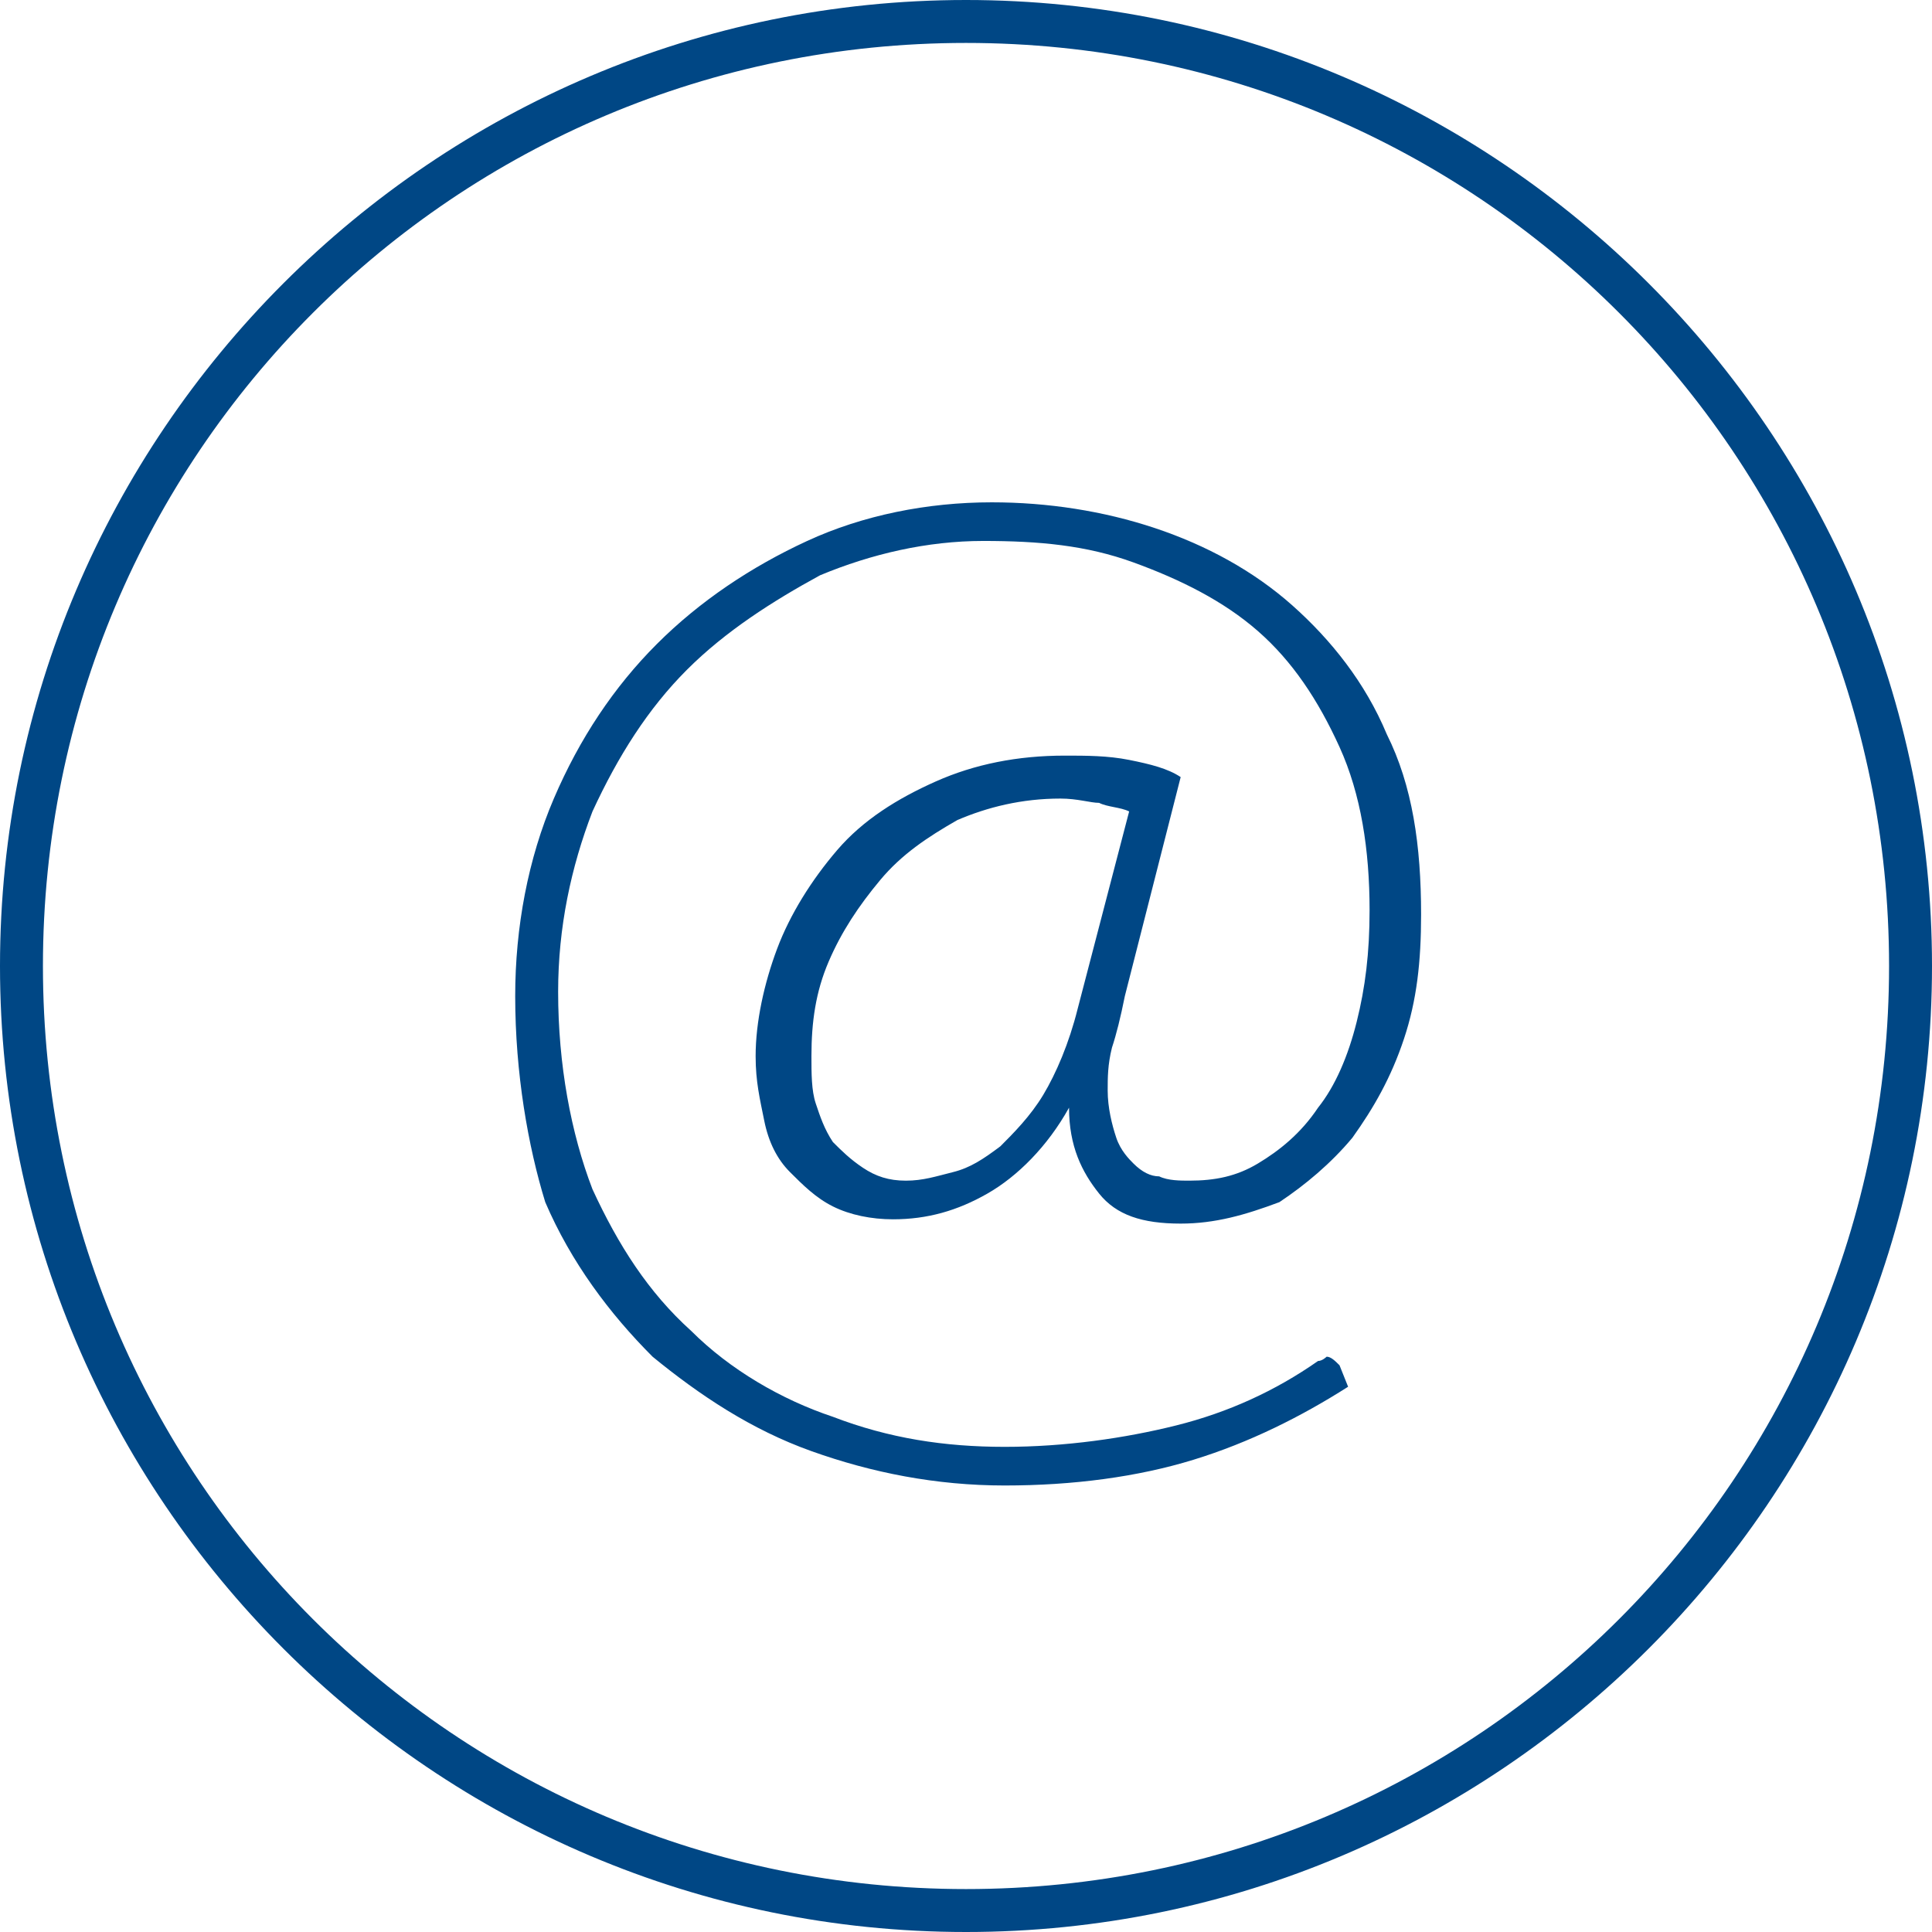
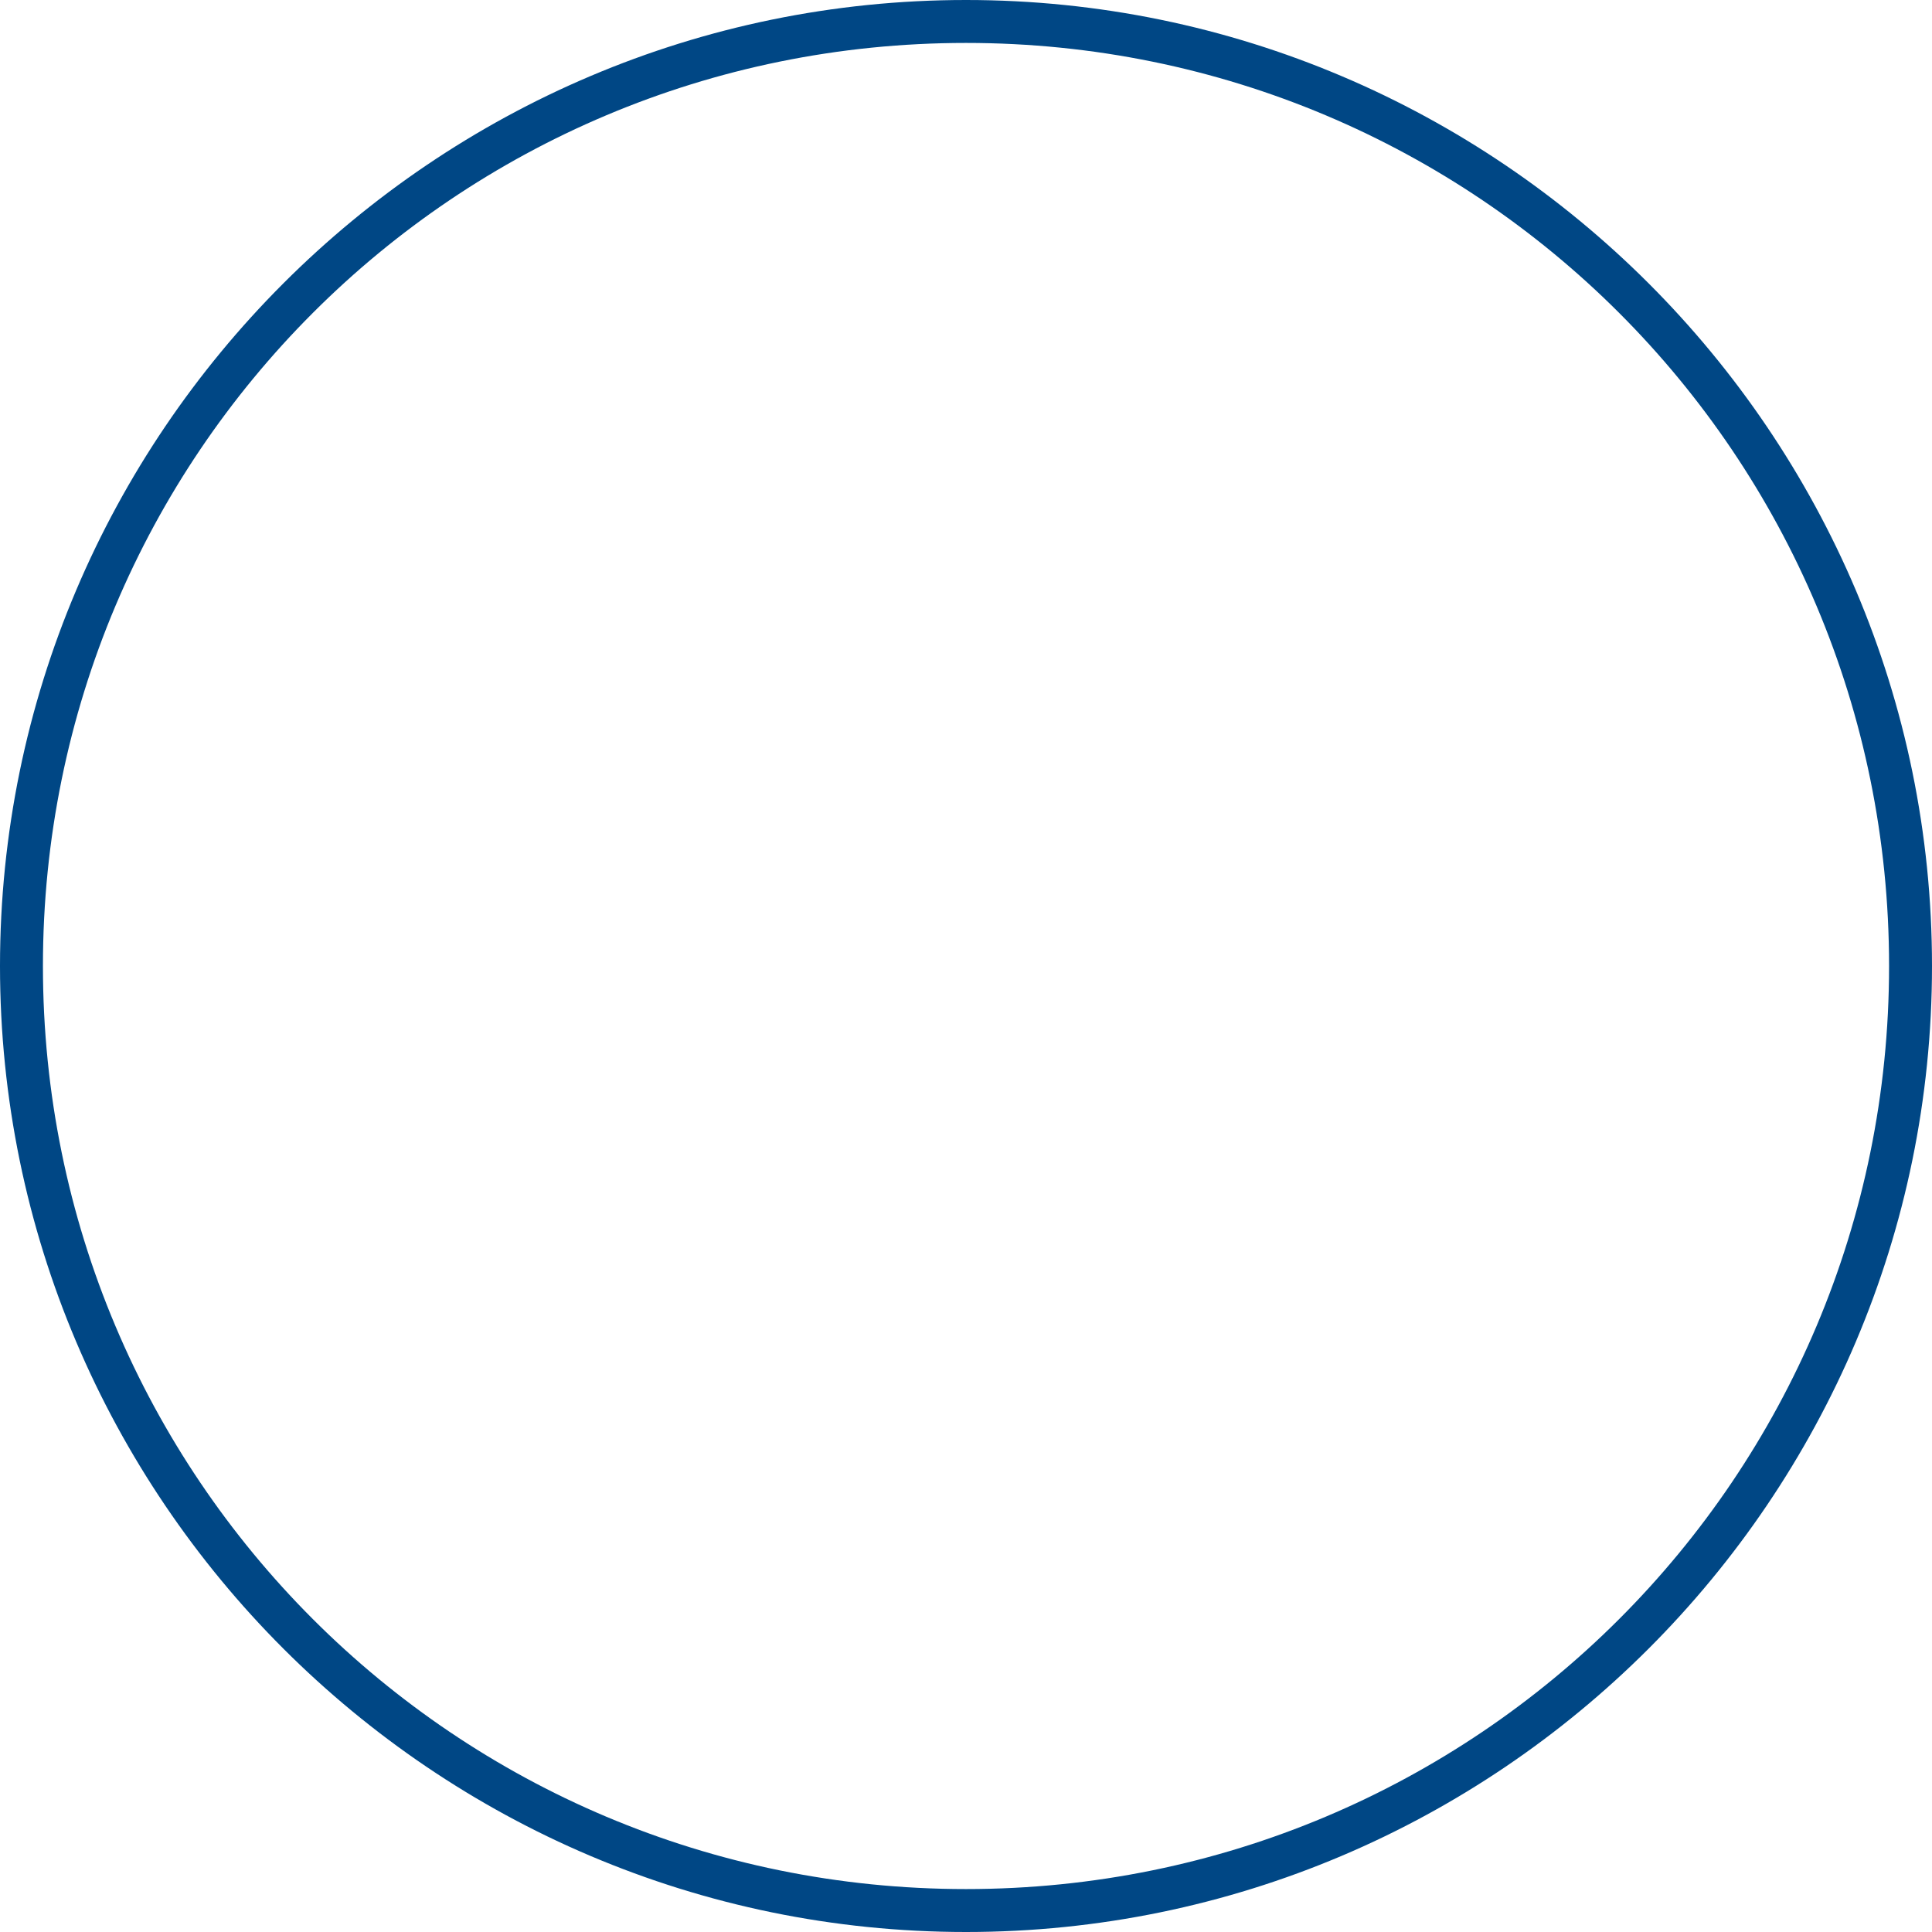
<svg xmlns="http://www.w3.org/2000/svg" version="1.1" id="Layer_1" x="0px" y="0px" viewBox="0 0 45 45" style="enable-background:new 0 0 45 45;" xml:space="preserve">
  <style type="text/css">
	.st0{fill:#004785;}
</style>
  <path class="st0" d="M22.5,45C10.1,45,0,34.9,0,22.5C0,10.1,10.1,0,22.5,0C34.9,0,45,10.1,45,22.5C45,34.9,34.9,45,22.5,45L22.5,45z   M22.5,1C10.6,1,1,10.6,1,22.5C1,34.4,10.6,44,22.5,44C34.4,44,44,34.4,44,22.5C44,10.6,34.4,1,22.5,1L22.5,1z" />
-   <path class="st0" d="M27.5,28.5c-0.9,0-1.5-0.2-1.9-0.7c-0.4-0.5-0.7-1.1-0.7-2c-0.5,0.9-1.2,1.6-1.9,2c-0.7,0.4-1.4,0.6-2.2,0.6  c-0.5,0-1-0.1-1.4-0.3c-0.4-0.2-0.7-0.5-1-0.8c-0.3-0.3-0.5-0.7-0.6-1.2c-0.1-0.5-0.2-0.9-0.2-1.5c0-0.8,0.2-1.7,0.5-2.5  c0.3-0.8,0.8-1.6,1.4-2.3s1.4-1.2,2.3-1.6c0.9-0.4,1.9-0.6,3-0.6c0.5,0,1,0,1.5,0.1c0.5,0.1,0.9,0.2,1.2,0.4l-1.3,5.1  c-0.1,0.5-0.2,0.9-0.3,1.2c-0.1,0.4-0.1,0.7-0.1,1c0,0.4,0.1,0.8,0.2,1.1c0.1,0.3,0.3,0.5,0.4,0.6c0.2,0.2,0.4,0.3,0.6,0.3  c0.2,0.1,0.5,0.1,0.7,0.1c0.6,0,1.1-0.1,1.6-0.4c0.5-0.3,1-0.7,1.4-1.3c0.4-0.5,0.7-1.2,0.9-2c0.2-0.8,0.3-1.6,0.3-2.6  c0-1.4-0.2-2.7-0.7-3.8c-0.5-1.1-1.1-2-1.9-2.7c-0.8-0.7-1.8-1.2-2.9-1.6c-1.1-0.4-2.2-0.5-3.5-0.5c-1.3,0-2.6,0.3-3.8,0.8  C18,14,16.9,14.7,16,15.6c-0.9,0.9-1.6,2-2.2,3.3c-0.5,1.3-0.8,2.7-0.8,4.2c0,1.7,0.3,3.3,0.8,4.6c0.6,1.3,1.3,2.4,2.3,3.3  c0.9,0.9,2.1,1.6,3.3,2c1.3,0.5,2.6,0.7,4,0.7c1.4,0,2.8-0.2,4-0.5c1.2-0.3,2.3-0.8,3.3-1.5c0.1,0,0.2-0.1,0.2-0.1  c0.1,0,0.2,0.1,0.3,0.2l0.2,0.5c-1.1,0.7-2.3,1.3-3.6,1.7c-1.3,0.4-2.8,0.6-4.4,0.6c-1.6,0-3.1-0.3-4.5-0.8  c-1.4-0.5-2.6-1.3-3.7-2.2c-1-1-1.9-2.2-2.5-3.6C12.3,26.7,12,25,12,23.2c0-1.6,0.3-3.2,0.9-4.6c0.6-1.4,1.4-2.6,2.4-3.6  c1-1,2.2-1.8,3.5-2.4c1.3-0.6,2.8-0.9,4.3-0.9c1.3,0,2.6,0.2,3.8,0.6c1.2,0.4,2.3,1,3.2,1.8c0.9,0.8,1.7,1.8,2.2,3  c0.6,1.2,0.8,2.6,0.8,4.2c0,1.1-0.1,2-0.4,2.9c-0.3,0.9-0.7,1.6-1.2,2.3c-0.5,0.6-1.1,1.1-1.7,1.5C29,28.3,28.3,28.5,27.5,28.5z   M21.1,27.5c0.4,0,0.7-0.1,1.1-0.2c0.4-0.1,0.7-0.3,1.1-0.6c0.3-0.3,0.7-0.7,1-1.2c0.3-0.5,0.6-1.2,0.8-2l1.2-4.6  c-0.2-0.1-0.5-0.1-0.7-0.2c-0.2,0-0.5-0.1-0.9-0.1c-0.9,0-1.7,0.2-2.4,0.5c-0.7,0.4-1.3,0.8-1.8,1.4c-0.5,0.6-0.9,1.2-1.2,1.9  c-0.3,0.7-0.4,1.4-0.4,2.2c0,0.4,0,0.8,0.1,1.1c0.1,0.3,0.2,0.6,0.4,0.9c0.2,0.2,0.4,0.4,0.7,0.6C20.4,27.4,20.7,27.5,21.1,27.5z" />
</svg>